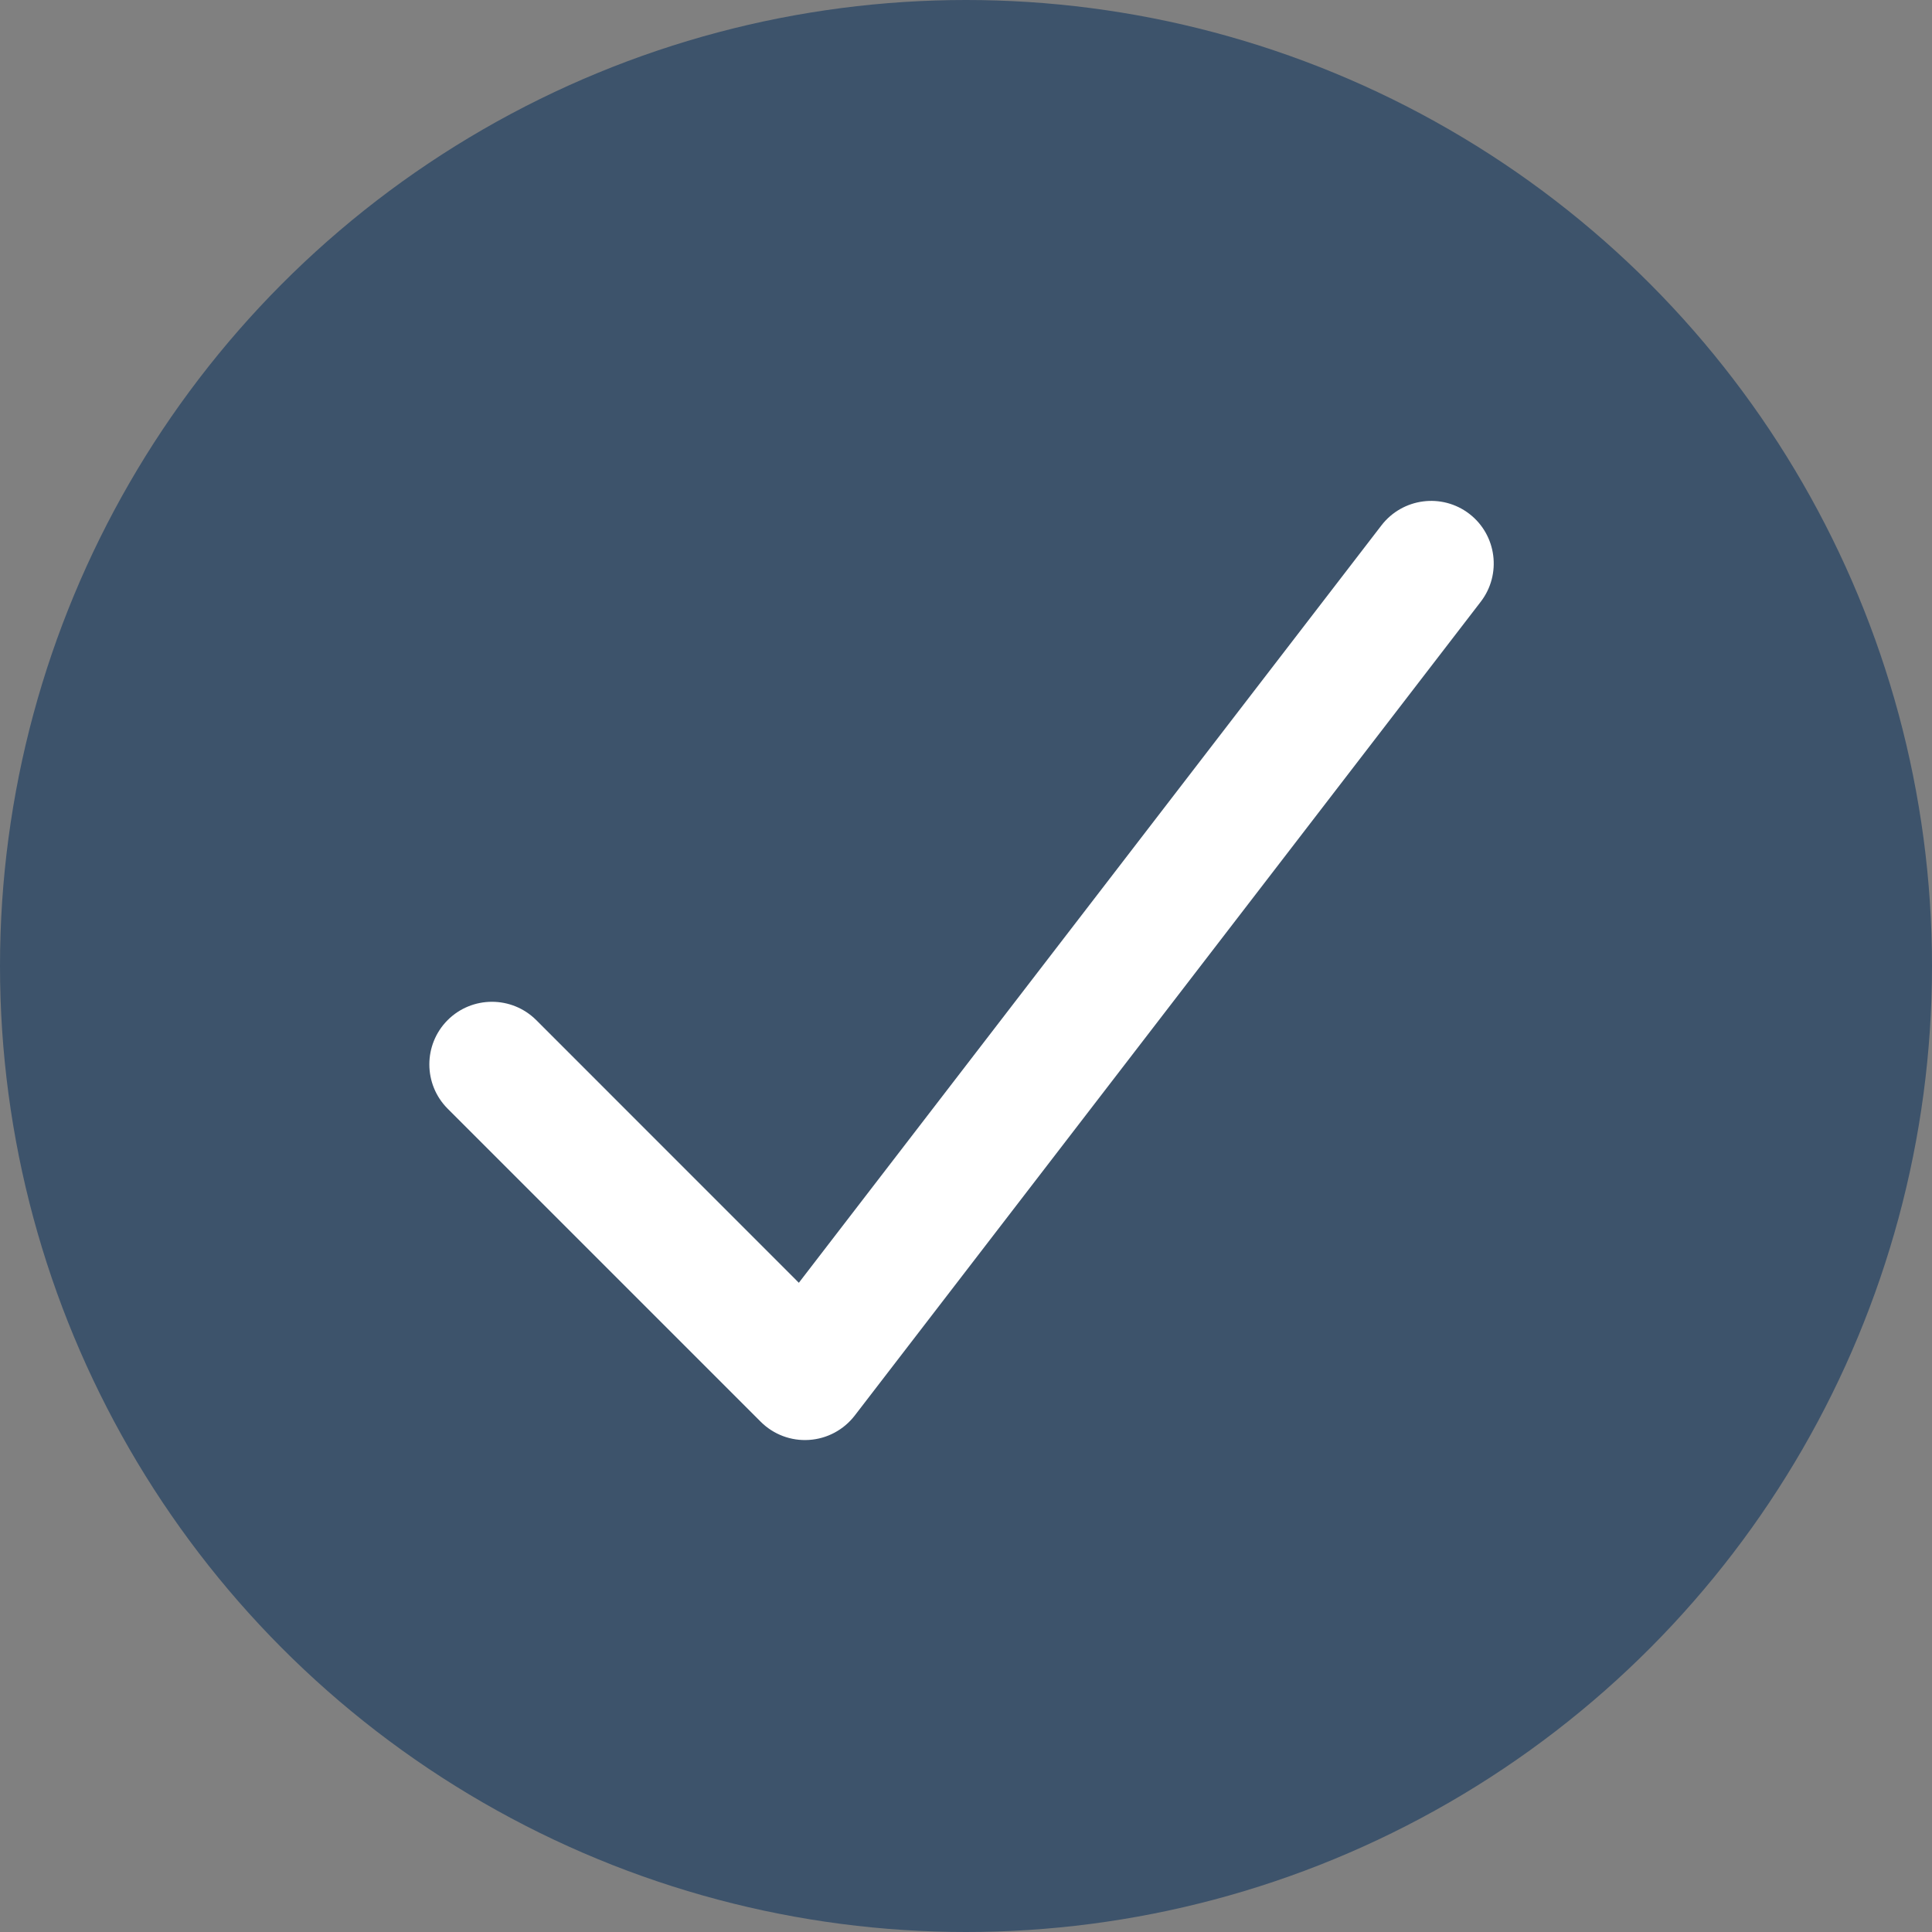
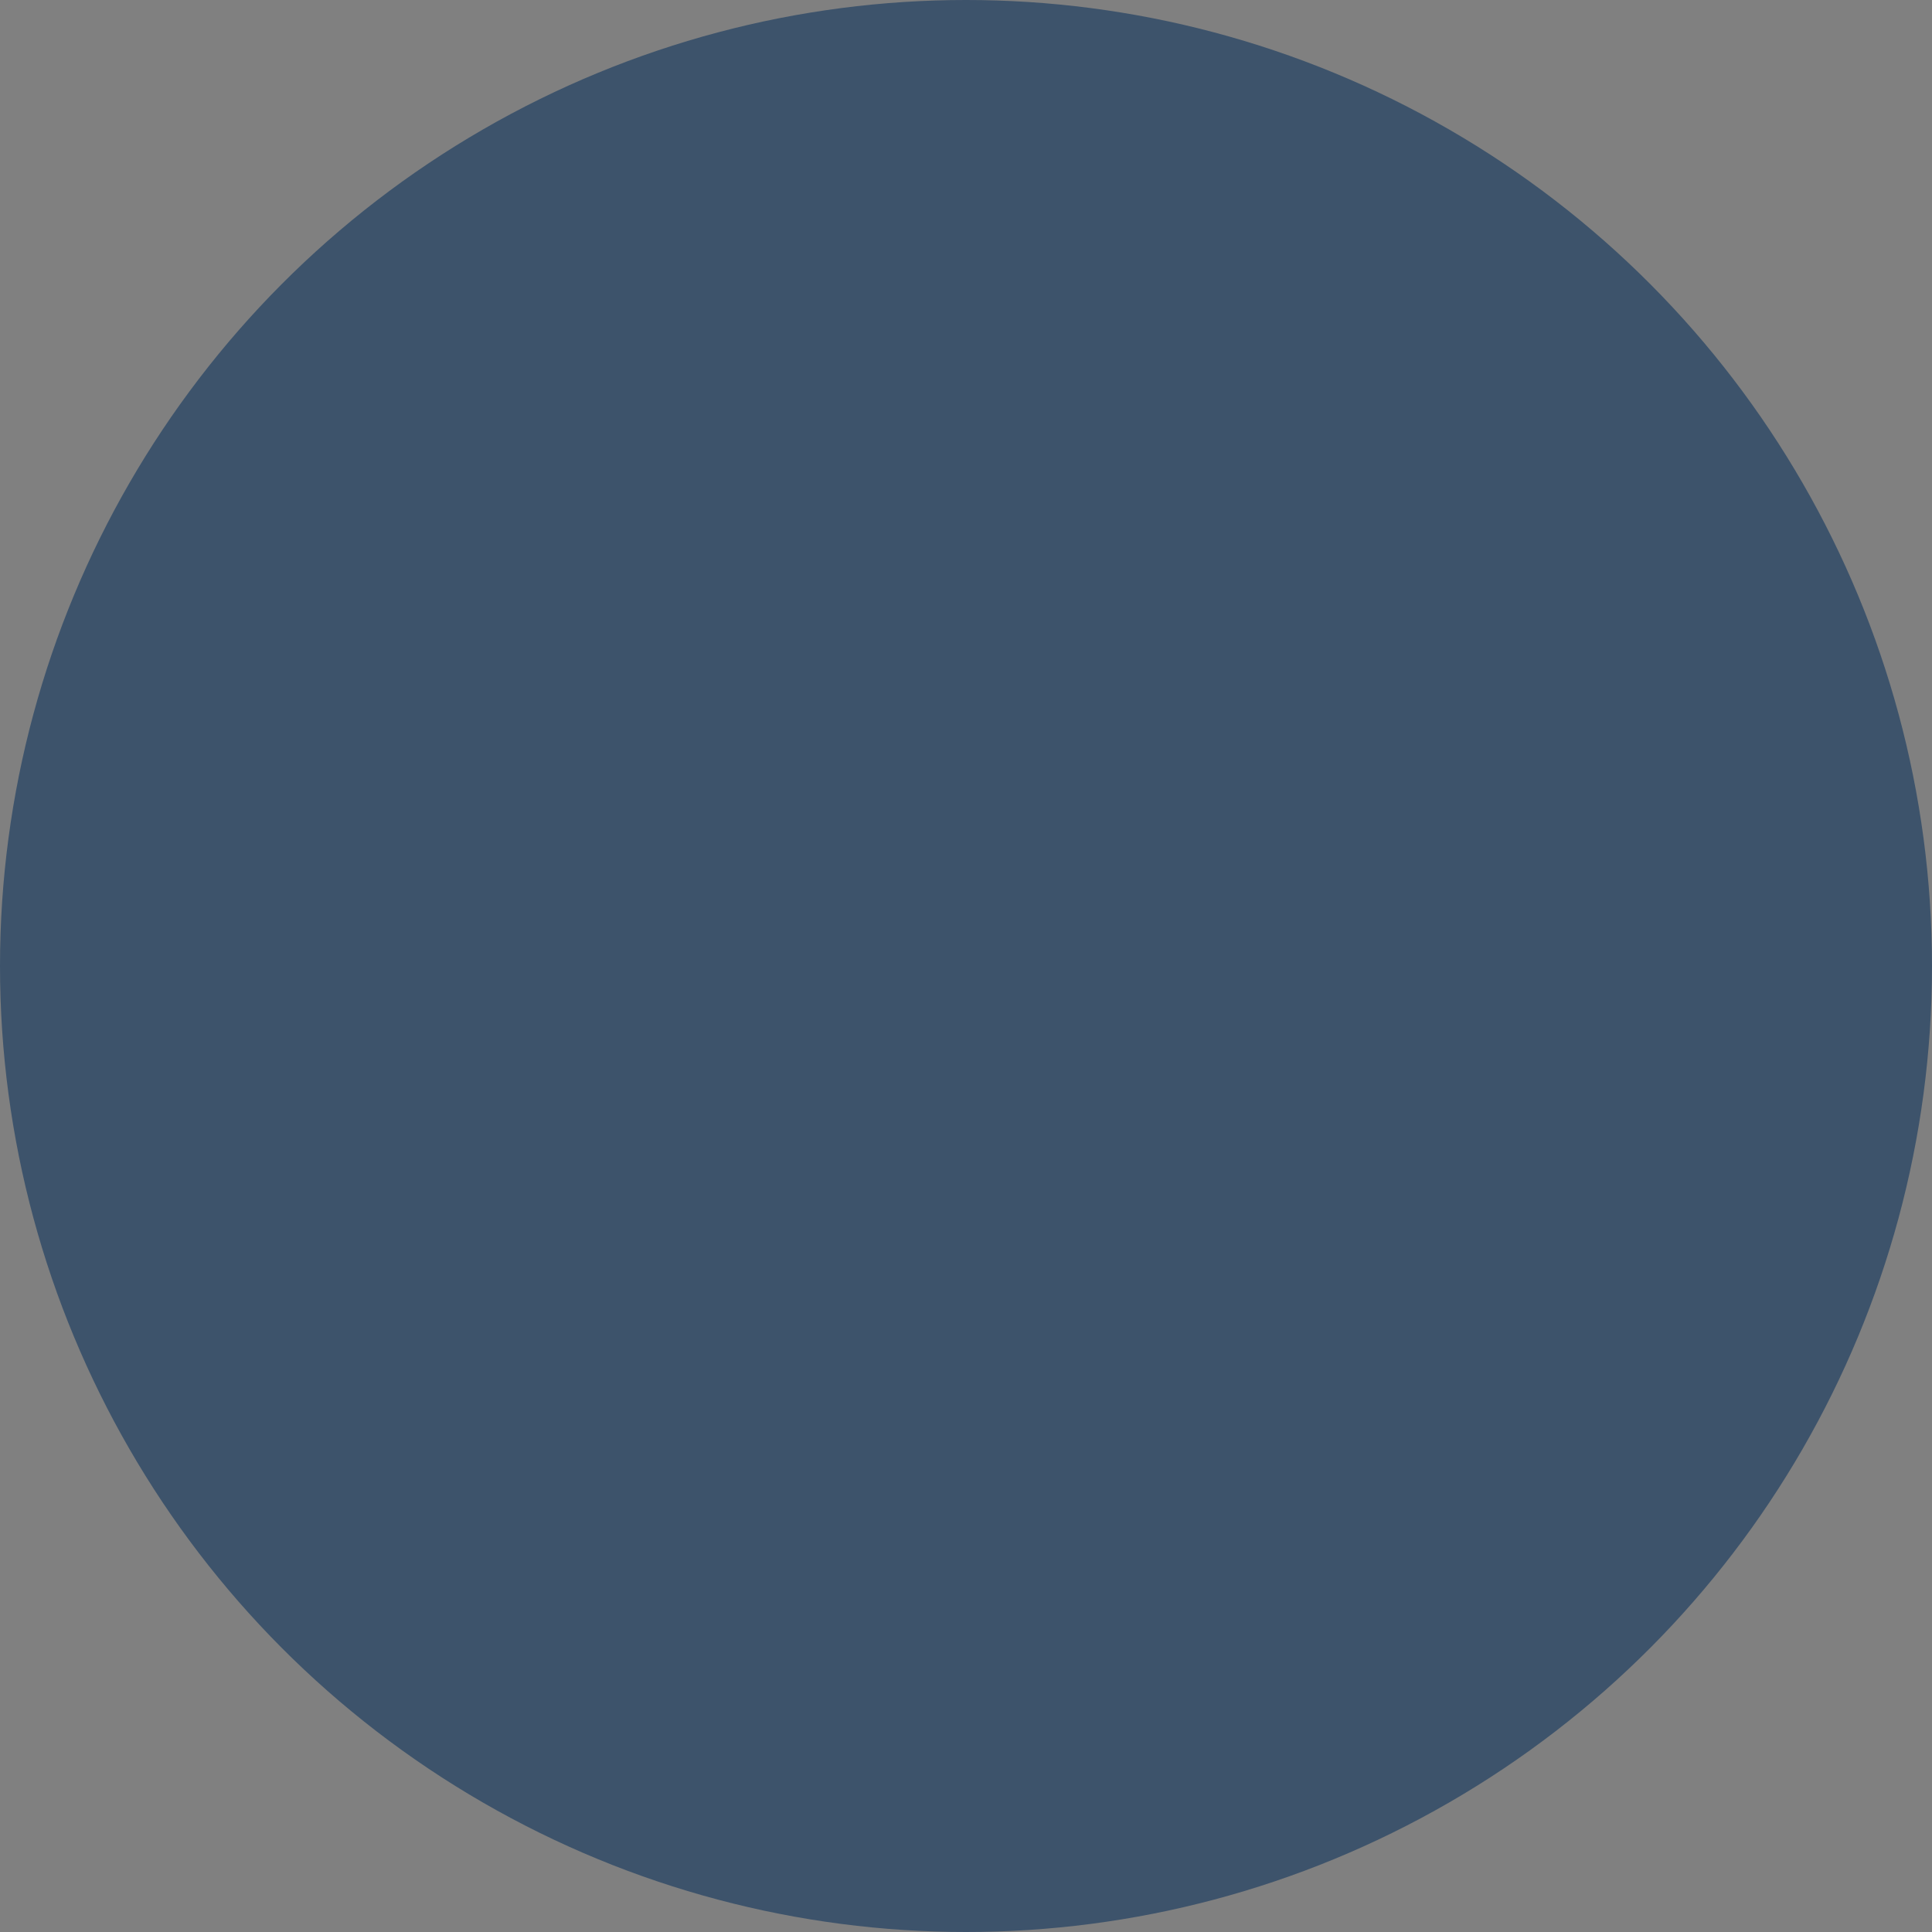
<svg xmlns="http://www.w3.org/2000/svg" width="27" height="27" viewBox="0 0 27 27" fill="none">
  <rect x="0" y="0" width="27" height="27" fill="#808080" stroke="none" />
  <circle cx="13.5" cy="13.5" r="13.5" fill="#3D536B" />
-   <path fill-rule="evenodd" clip-rule="evenodd" d="M20.534 7.181C20.917 7.476 20.988 8.026 20.694 8.409L11.944 19.784C11.79 19.983 11.558 20.107 11.307 20.123C11.055 20.14 10.809 20.047 10.631 19.869L6.256 15.494C5.915 15.152 5.915 14.598 6.256 14.256C6.598 13.915 7.152 13.915 7.494 14.256L11.164 17.927L19.306 7.342C19.601 6.959 20.151 6.887 20.534 7.181Z" fill="white" />
</svg>